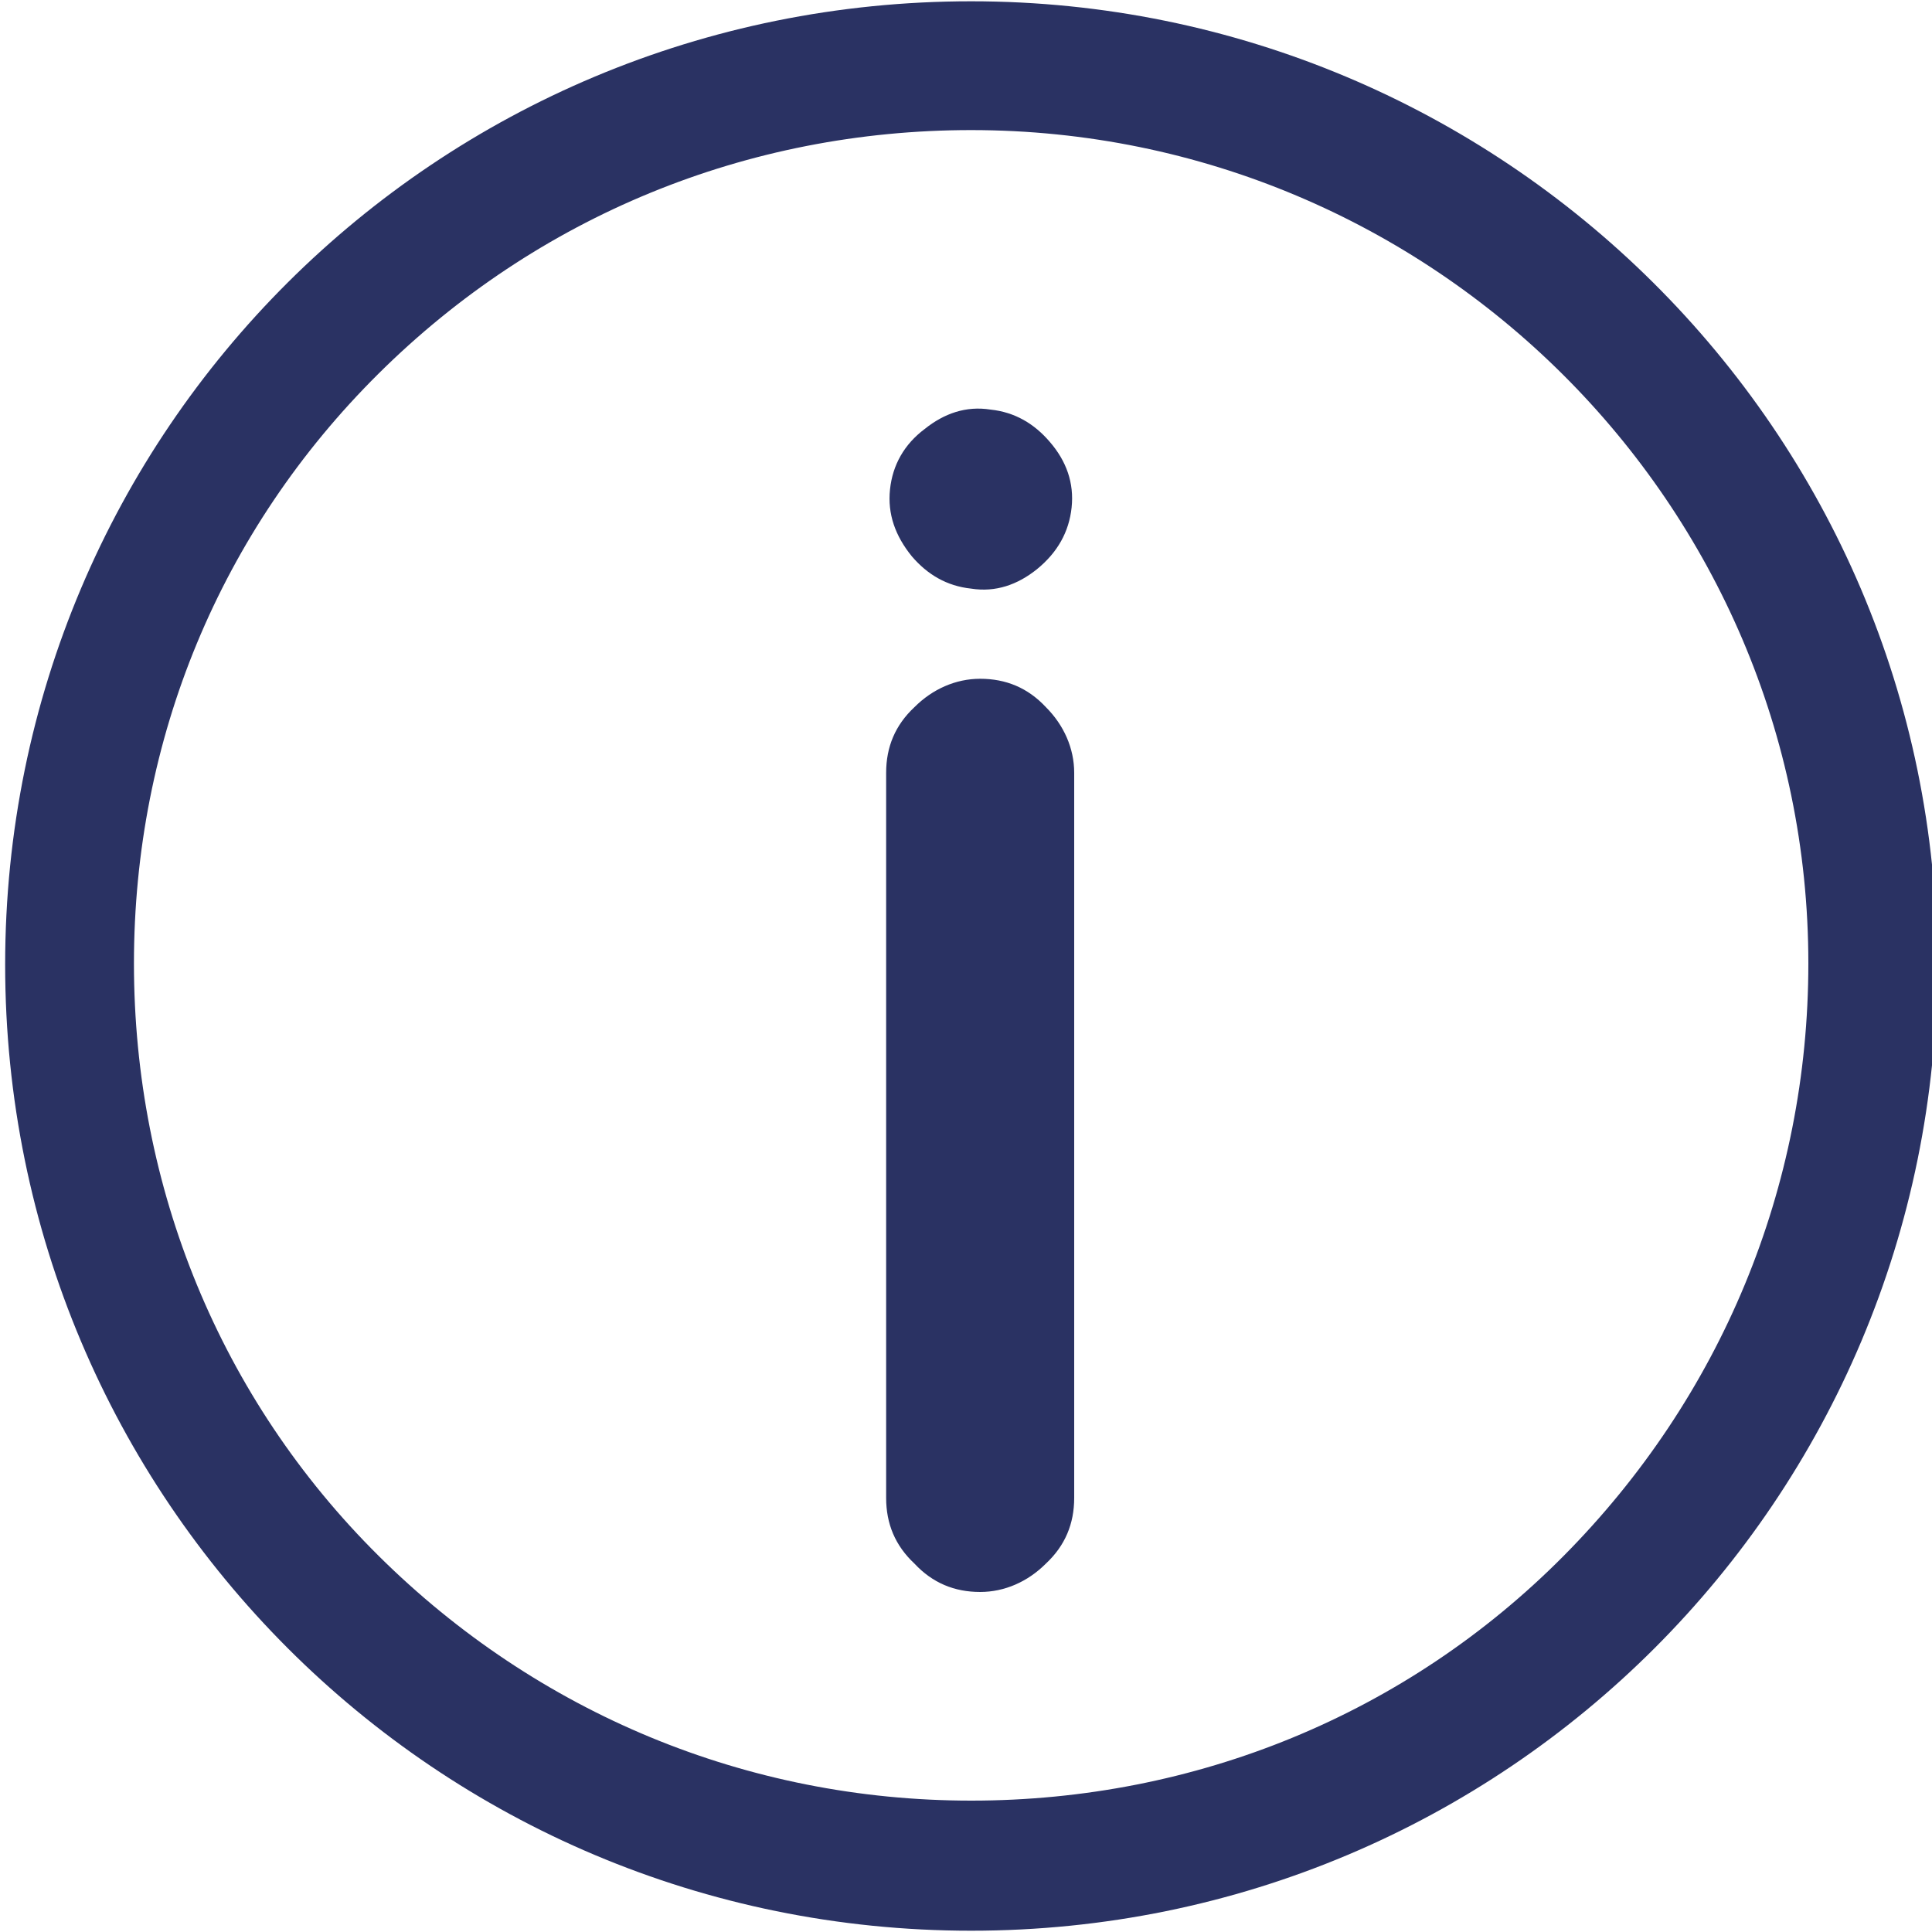
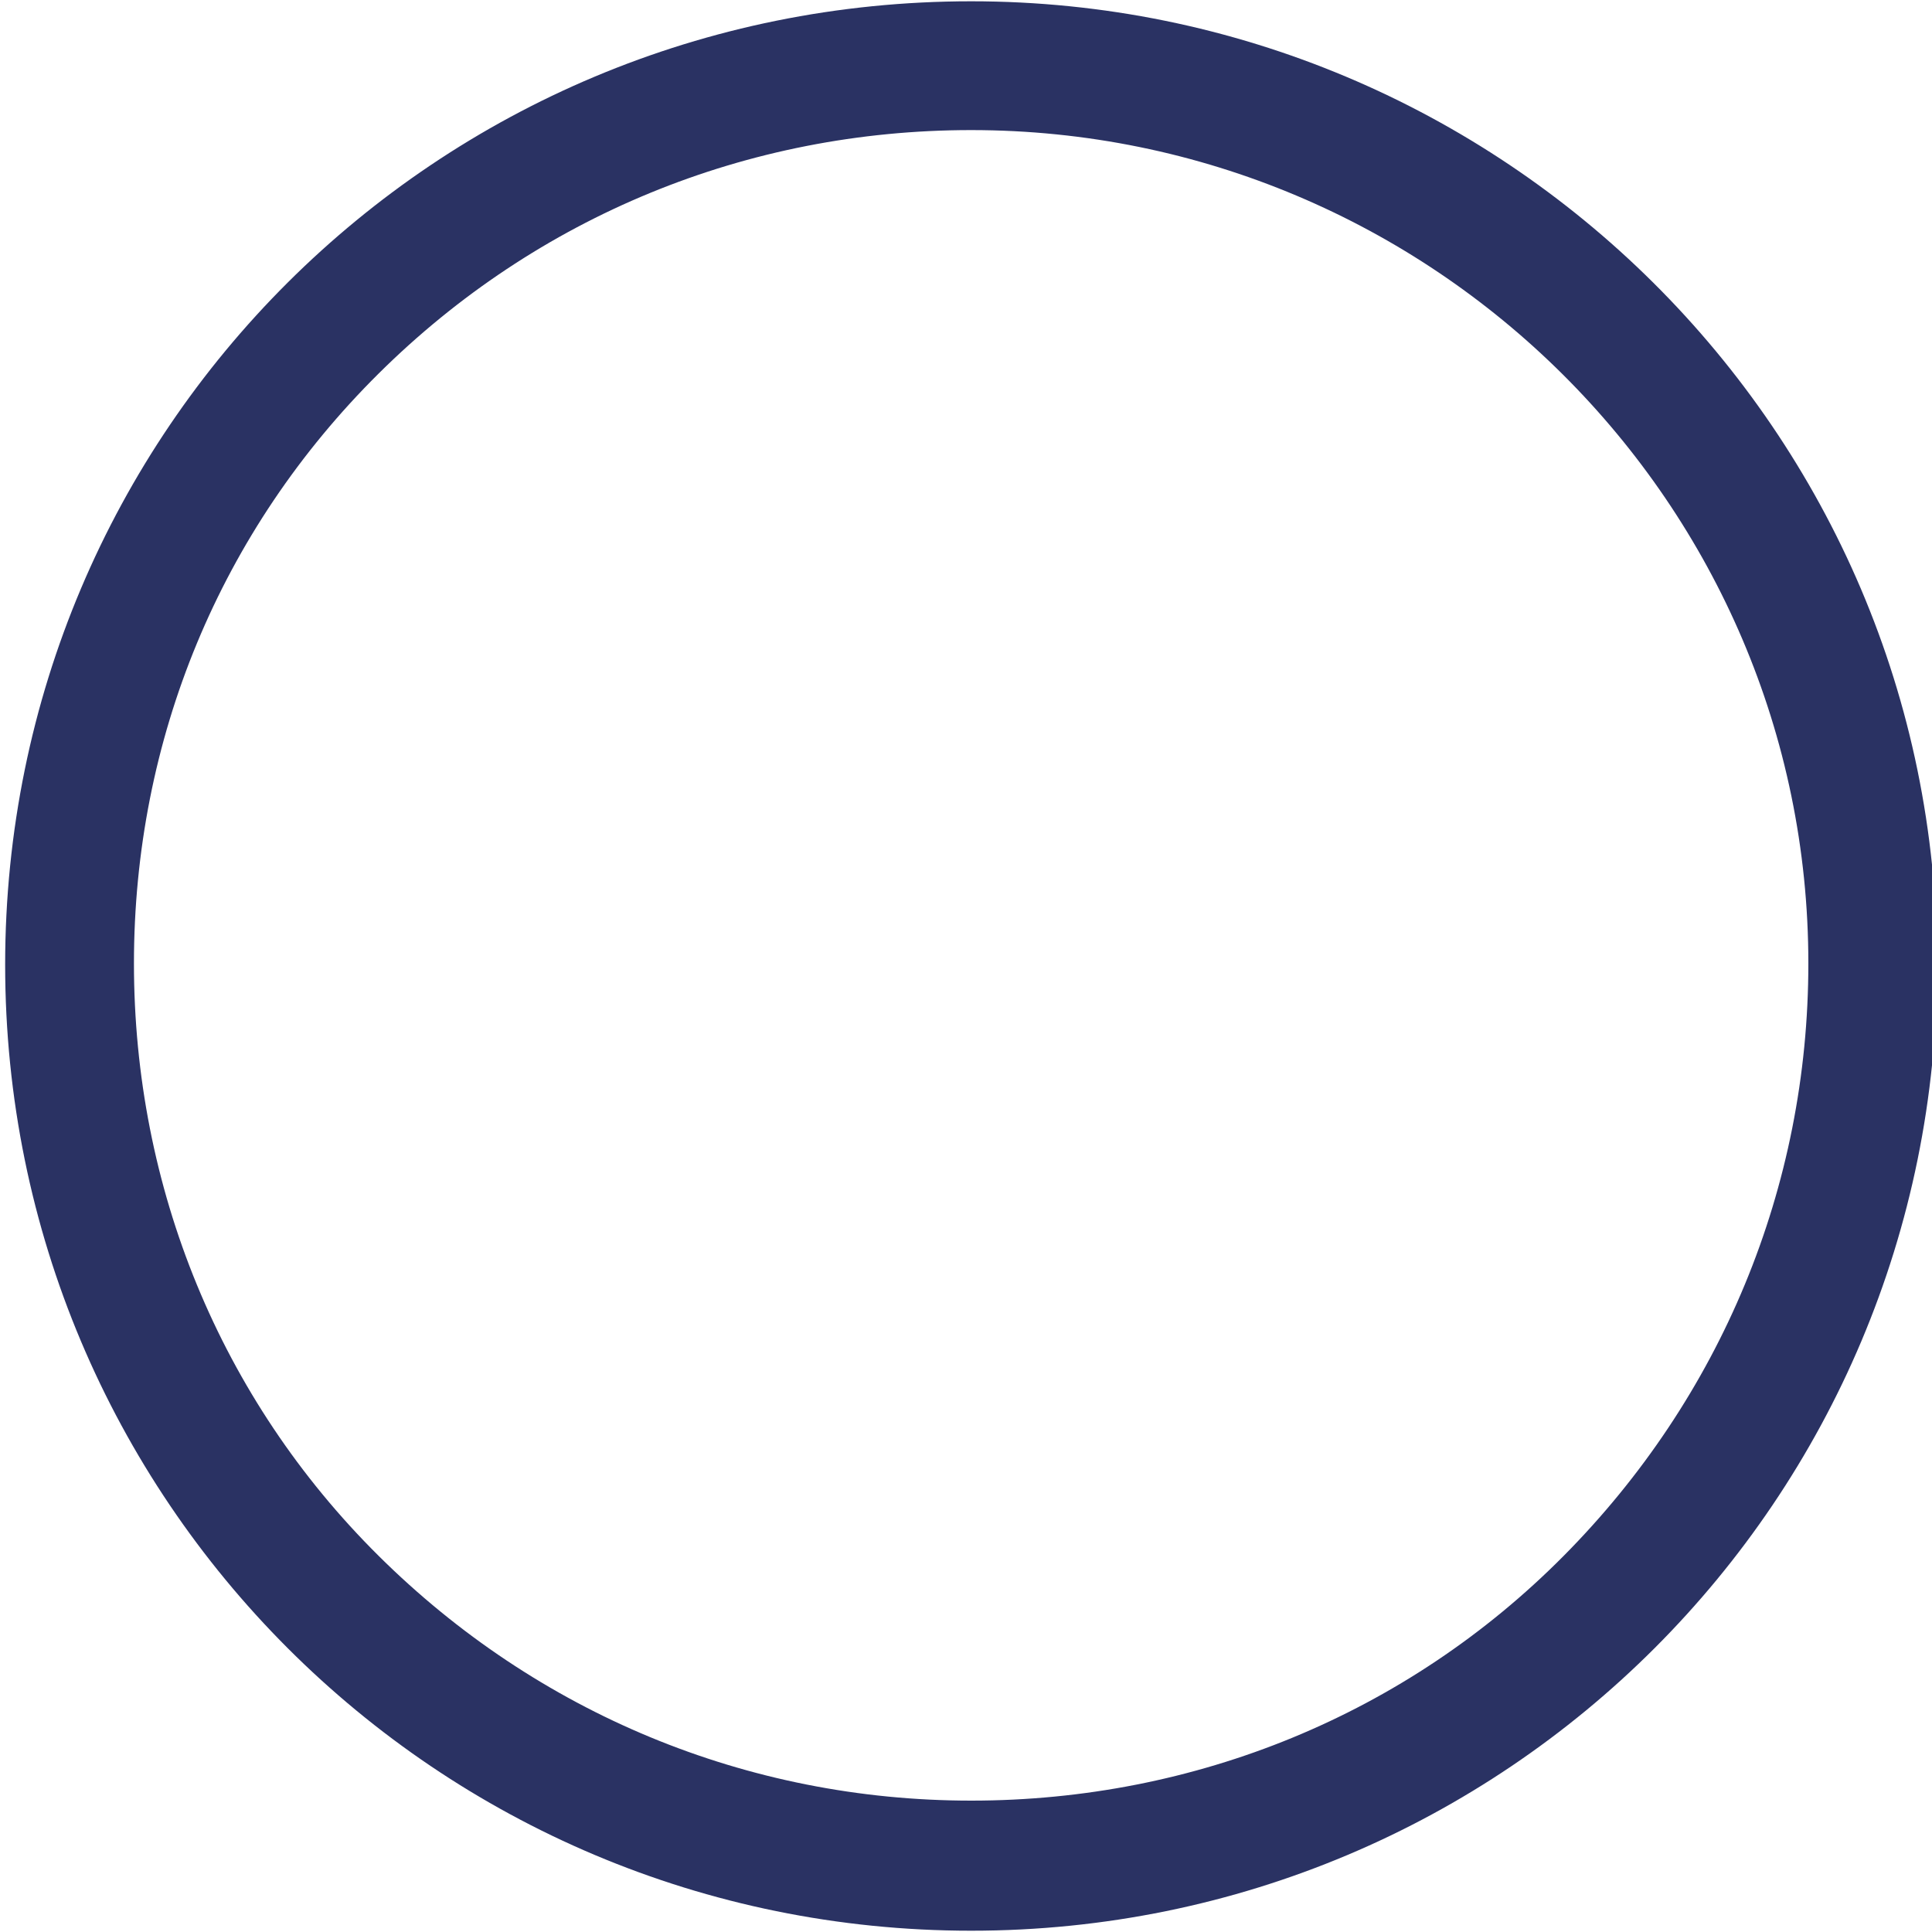
<svg xmlns="http://www.w3.org/2000/svg" version="1.1" id="レイヤー_1" x="0px" y="0px" viewBox="0 0 150 150" style="enable-background:new 0 0 150 150;" xml:space="preserve">
  <style type="text/css">
	.st0{fill:#2a3263;}
</style>
  <g>
    <path class="st0" d="M75.4,10.1c35.8,0,65,29,65,64.7c0,17.4-6.8,33.7-19,46s-28.6,19-46,19s-33.7-6.8-46-19s-19-28.6-19-46   s6.7-33.6,19-45.8S58,10.1,75.4,10.1 M75.4,0.1c-41.5,0-75,33.3-75,74.8s33.5,75,75,75s75-33.5,75-75S116.6,0.1,75.4,0.1L75.4,0.1z   " />
  </g>
  <g>
-     <path class="st0" d="M68.8,116.3V60c0-2,0.7-3.7,2.2-5.1c1.4-1.4,3.2-2.2,5.1-2.2c2,0,3.7,0.7,5.1,2.2c1.4,1.4,2.2,3.2,2.2,5.1   v56.3c0,2-0.7,3.7-2.2,5.1c-1.4,1.4-3.2,2.2-5.1,2.2c-2,0-3.7-0.7-5.1-2.2C69.5,120,68.8,118.3,68.8,116.3z M71.8,33.3   c1.5-1.2,3.2-1.8,5.1-1.5c1.9,0.2,3.4,1.1,4.6,2.5c1.3,1.5,1.9,3.2,1.7,5.1c-0.2,1.9-1.1,3.5-2.7,4.8c-1.5,1.2-3.2,1.8-5.1,1.5   c-1.9-0.2-3.4-1.1-4.6-2.5c-1.3-1.6-1.9-3.3-1.7-5.2C69.3,36.1,70.2,34.5,71.8,33.3z" />
-   </g>
+     </g>
</svg>